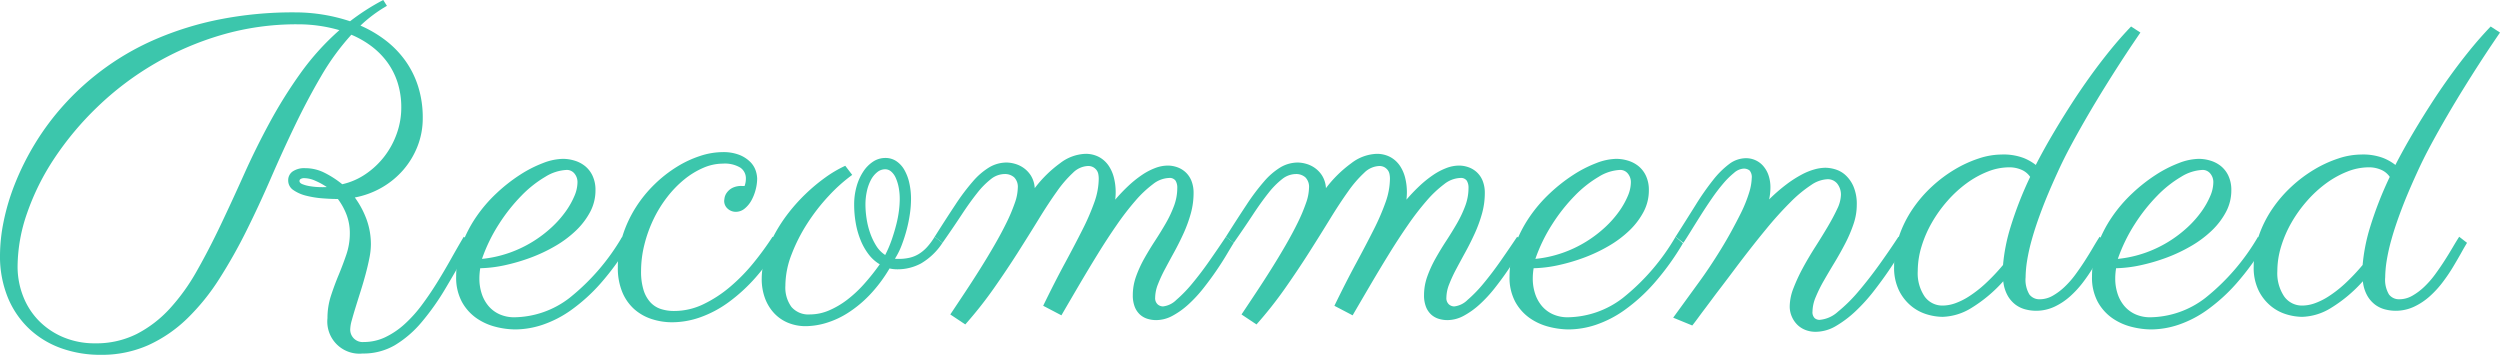
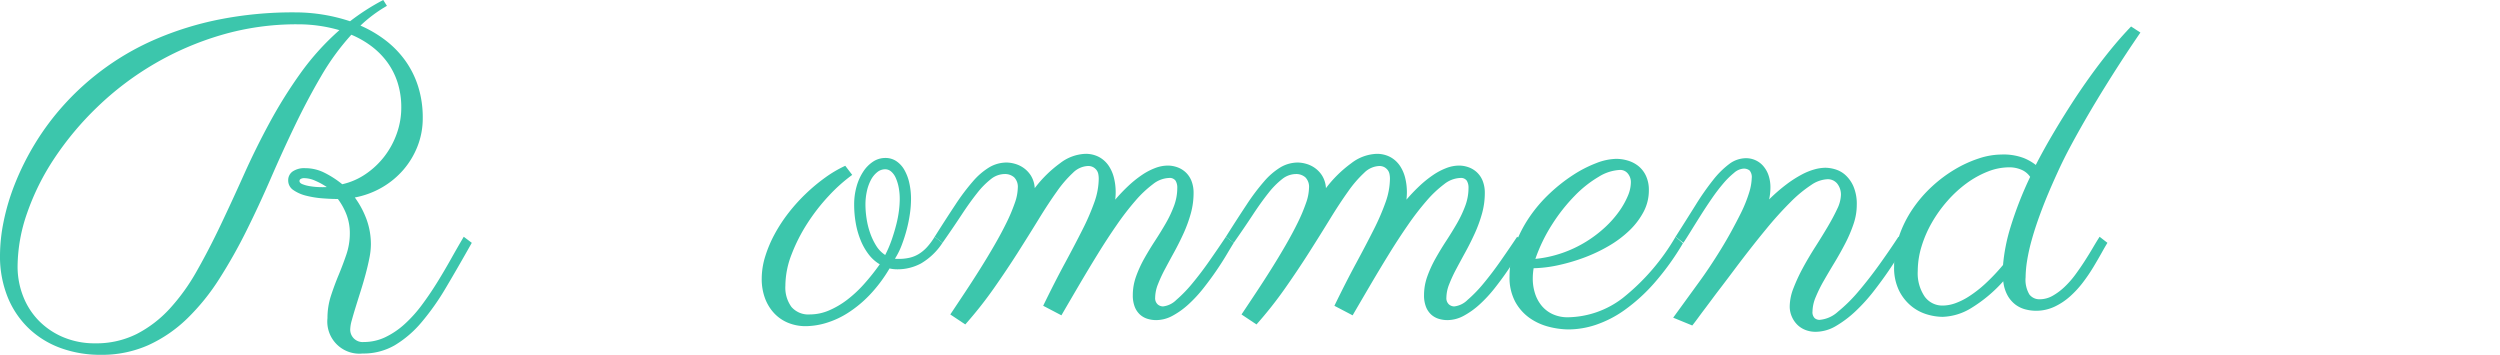
<svg xmlns="http://www.w3.org/2000/svg" width="337.5" height="47.9" viewBox="0 0 337.5 47.9">
  <defs>
    <style>.cls-1{fill:#3cc6ac;}</style>
  </defs>
  <g id="レイヤー_2" data-name="レイヤー 2">
    <g id="コンテンツ">
      <path class="cls-1" d="M52.236.791a18.466,18.466,0,0,0-3.574,2.666A16.153,16.153,0,0,1,52.017,5.42a13.056,13.056,0,0,1,2.666,2.725,12.4,12.4,0,0,1,1.758,3.501,13.893,13.893,0,0,1,.63,4.292,10.305,10.305,0,0,1-.688,3.765,10.999,10.999,0,0,1-1.904,3.193,11.204,11.204,0,0,1-2.9,2.402,11.555,11.555,0,0,1-3.677,1.362,12.11,12.11,0,0,1,1.567,2.915,9.784,9.784,0,0,1,.601,3.472,9.581,9.581,0,0,1-.205,1.802q-.205,1.04-.513,2.183t-.674,2.3q-.366,1.157-.674,2.153t-.513,1.758a4.857,4.857,0,0,0-.205,1.113,1.673,1.673,0,0,0,1.816,1.816,6.702,6.702,0,0,0,2.93-.659A10.856,10.856,0,0,0,54.624,43.755a17.706,17.706,0,0,0,2.3-2.549q1.083-1.45,2.065-3.032.981-1.582,1.875-3.179t1.743-3.032l1.084.82q-1.846,3.281-3.472,6.021a33.447,33.447,0,0,1-3.325,4.717A14.367,14.367,0,0,1,53.291,46.611a8.433,8.433,0,0,1-4.336,1.113,4.332,4.332,0,0,1-4.746-4.775,9.66,9.66,0,0,1,.469-3.018q.467-1.436,1.04-2.812.571-1.377,1.04-2.754a8.874,8.874,0,0,0,.469-2.871,7.006,7.006,0,0,0-.425-2.461,8.724,8.724,0,0,0-1.187-2.168q-.908,0-2.065-.088a12.908,12.908,0,0,1-2.197-.352,5.202,5.202,0,0,1-1.743-.762,1.542,1.542,0,0,1-.703-1.318,1.428,1.428,0,0,1,.586-1.187,2.786,2.786,0,0,1,1.729-.454,5.745,5.745,0,0,1,2.549.601,12.989,12.989,0,0,1,2.432,1.567,9.151,9.151,0,0,0,3.164-1.377,10.912,10.912,0,0,0,2.534-2.388,11.116,11.116,0,0,0,1.67-3.091,10.388,10.388,0,0,0,.601-3.486,10.936,10.936,0,0,0-.498-3.384,9.657,9.657,0,0,0-1.406-2.769A10.394,10.394,0,0,0,50.127,6.226,12.608,12.608,0,0,0,47.432,4.688a32.729,32.729,0,0,0-4.072,5.581Q41.514,13.418,39.829,16.919t-3.267,7.148q-1.582,3.647-3.296,7.09a69.697,69.697,0,0,1-3.662,6.489,29.528,29.528,0,0,1-4.307,5.332A18.615,18.615,0,0,1,20.054,46.582a15.442,15.442,0,0,1-6.489,1.318A15.564,15.564,0,0,1,8.291,47.021a12.363,12.363,0,0,1-4.307-2.593,12.18,12.18,0,0,1-2.915-4.233A14.739,14.739,0,0,1,0,34.395a23.307,23.307,0,0,1,.483-4.453A29.757,29.757,0,0,1,2.021,24.8a35.97,35.97,0,0,1,2.71-5.42A34.781,34.781,0,0,1,8.716,14.062,35.745,35.745,0,0,1,21.021,5.288a42.92,42.92,0,0,1,8.54-2.651,50.956,50.956,0,0,1,10.283-.967,23.571,23.571,0,0,1,7.412,1.201q1.025-.791,2.139-1.509T51.738,0ZM12.832,46.348a12.183,12.183,0,0,0,5.625-1.26,15.964,15.964,0,0,0,4.453-3.413,27.198,27.198,0,0,0,3.647-5.068q1.655-2.915,3.223-6.211T32.944,23.54q1.597-3.56,3.472-7.017A63.003,63.003,0,0,1,40.576,9.873a34.317,34.317,0,0,1,5.244-5.801,19.982,19.982,0,0,0-5.654-.791A36.021,36.021,0,0,0,29.81,4.746a40.531,40.531,0,0,0-16.699,9.727,41.377,41.377,0,0,0-5.771,6.899,32.548,32.548,0,0,0-3.677,7.383,22.167,22.167,0,0,0-1.289,7.192,10.97,10.97,0,0,0,.747,4.043,9.765,9.765,0,0,0,2.124,3.311,10.084,10.084,0,0,0,3.311,2.227A10.858,10.858,0,0,0,12.832,46.348ZM44.121,25.254a9.236,9.236,0,0,0-1.553-.85,3.735,3.735,0,0,0-1.436-.352.938.938,0,0,0-.557.117.333.333,0,0,0-.146.264q0,.264.381.425a4.513,4.513,0,0,0,.952.264,9.224,9.224,0,0,0,1.201.132A11.413,11.413,0,0,0,44.121,25.254Z" />
-       <path class="cls-1" d="M64.834,36.211q-.06.352-.088.703-.029.352-.029.703a6.488,6.488,0,0,0,.308,2.007,4.937,4.937,0,0,0,.908,1.67,4.204,4.204,0,0,0,1.494,1.128,4.829,4.829,0,0,0,2.036.41A12.422,12.422,0,0,0,76.875,40.225a29.501,29.501,0,0,0,7.119-8.262l.996.879a35.109,35.109,0,0,1-3.926,5.435,23.538,23.538,0,0,1-3.97,3.589,14.823,14.823,0,0,1-3.882,1.992,11.82,11.82,0,0,1-3.633.615,11.004,11.004,0,0,1-2.666-.352,7.904,7.904,0,0,1-2.593-1.172A6.495,6.495,0,0,1,62.358,40.752a6.898,6.898,0,0,1-.776-3.428,12.194,12.194,0,0,1,.747-4.233,17.149,17.149,0,0,1,1.948-3.794,19.146,19.146,0,0,1,2.754-3.208,22.246,22.246,0,0,1,3.149-2.476,16.584,16.584,0,0,1,3.12-1.597,7.812,7.812,0,0,1,2.695-.571,5.449,5.449,0,0,1,1.553.234,4.184,4.184,0,0,1,1.421.732,3.687,3.687,0,0,1,1.025,1.318,4.482,4.482,0,0,1,.396,1.963,6.162,6.162,0,0,1-.718,2.915,9.916,9.916,0,0,1-1.919,2.52A14.595,14.595,0,0,1,74.971,33.208a21.387,21.387,0,0,1-3.311,1.567,25.348,25.348,0,0,1-3.486,1.025A17.309,17.309,0,0,1,64.834,36.211Zm.234-1.26a15.918,15.918,0,0,0,3.691-.82,16.324,16.324,0,0,0,3.164-1.509,16.563,16.563,0,0,0,2.563-1.948,13.928,13.928,0,0,0,1.89-2.139,10.886,10.886,0,0,0,1.172-2.08A4.765,4.765,0,0,0,77.959,24.668a1.805,1.805,0,0,0-.425-1.26,1.32,1.32,0,0,0-1.011-.469,5.964,5.964,0,0,0-2.9.923,15.308,15.308,0,0,0-3.223,2.549,23.65,23.65,0,0,0-3.032,3.823A21.989,21.989,0,0,0,65.068,34.951Z" />
-       <path class="cls-1" d="M100.693,24.111a1.731,1.731,0,0,0-.747-1.479,4.063,4.063,0,0,0-2.358-.542,6.688,6.688,0,0,0-2.651.571,10.9,10.9,0,0,0-2.563,1.567,14.379,14.379,0,0,0-2.3,2.373,16.609,16.609,0,0,0-1.846,2.988,17.941,17.941,0,0,0-1.23,3.413,14.753,14.753,0,0,0-.454,3.618,8.349,8.349,0,0,0,.322,2.49,4.394,4.394,0,0,0,.908,1.67,3.308,3.308,0,0,0,1.406.923,5.716,5.716,0,0,0,1.846.278,9.025,9.025,0,0,0,3.926-.908,16.779,16.779,0,0,0,3.618-2.358,24.214,24.214,0,0,0,3.164-3.237,40.019,40.019,0,0,0,2.563-3.516l1.084.82a30.162,30.162,0,0,1-3.369,4.673,22.685,22.685,0,0,1-3.662,3.354A14.994,14.994,0,0,1,94.541,42.832a11.445,11.445,0,0,1-3.779.674,8.874,8.874,0,0,1-2.798-.439,6.63,6.63,0,0,1-2.344-1.333,6.329,6.329,0,0,1-1.611-2.3,8.467,8.467,0,0,1-.601-3.34,13.945,13.945,0,0,1,.659-4.321,16.401,16.401,0,0,1,1.758-3.765,17.104,17.104,0,0,1,2.534-3.12,17.55,17.55,0,0,1,3.003-2.358,14.44,14.44,0,0,1,3.164-1.48,9.843,9.843,0,0,1,3.003-.513,5.923,5.923,0,0,1,2.344.396,4.338,4.338,0,0,1,1.436.952,3.004,3.004,0,0,1,.718,1.172,3.663,3.663,0,0,1,.19,1.055,6.008,6.008,0,0,1-.205,1.494,6.15,6.15,0,0,1-.571,1.45,3.721,3.721,0,0,1-.908,1.099,1.845,1.845,0,0,1-1.187.439,1.601,1.601,0,0,1-1.113-.425,1.382,1.382,0,0,1-.469-1.069q0-.029.044-.352a1.718,1.718,0,0,1,.278-.688,2.153,2.153,0,0,1,.718-.659,2.639,2.639,0,0,1,1.362-.293h.352A2.813,2.813,0,0,0,100.693,24.111Z" />
      <path class="cls-1" d="M120.82,34.922a.957.957,0,0,0,.234.029h.264A6.442,6.442,0,0,0,122.812,34.79a4.241,4.241,0,0,0,1.245-.513,5.255,5.255,0,0,0,1.099-.923,8.778,8.778,0,0,0,1.025-1.392l1.055.82a8.749,8.749,0,0,1-2.9,2.783,6.667,6.667,0,0,1-3.164.791,4.488,4.488,0,0,1-1.084-.117,19.485,19.485,0,0,1-2.695,3.589,15.871,15.871,0,0,1-2.93,2.417,11.741,11.741,0,0,1-2.959,1.362,9.869,9.869,0,0,1-2.725.425,6.186,6.186,0,0,1-2.388-.454,5.343,5.343,0,0,1-1.89-1.304,6.041,6.041,0,0,1-1.23-2.021,7.466,7.466,0,0,1-.439-2.637,10.161,10.161,0,0,1,.469-2.988,16.709,16.709,0,0,1,1.274-3.018,20.617,20.617,0,0,1,1.89-2.886,23.597,23.597,0,0,1,2.344-2.593,24.251,24.251,0,0,1,2.607-2.168,16.094,16.094,0,0,1,2.695-1.582l.938,1.23a21.807,21.807,0,0,0-3.149,2.812,25.98,25.98,0,0,0-2.9,3.721,22.723,22.723,0,0,0-2.139,4.204,11.816,11.816,0,0,0-.835,4.233,4.423,4.423,0,0,0,.82,2.856,3.016,3.016,0,0,0,2.49,1.011,6.549,6.549,0,0,0,2.549-.527,11.405,11.405,0,0,0,2.461-1.436,16.381,16.381,0,0,0,2.314-2.153,29.913,29.913,0,0,0,2.109-2.651,5.189,5.189,0,0,1-1.494-1.333,8.193,8.193,0,0,1-1.084-1.904,11.223,11.223,0,0,1-.659-2.3,14.305,14.305,0,0,1-.22-2.52,8.882,8.882,0,0,1,.322-2.432,7.116,7.116,0,0,1,.894-2.007,4.663,4.663,0,0,1,1.333-1.362,2.99,2.99,0,0,1,1.67-.498,2.604,2.604,0,0,1,1.465.425,3.502,3.502,0,0,1,1.084,1.172,6.237,6.237,0,0,1,.674,1.772,9.845,9.845,0,0,1,.234,2.197,14.144,14.144,0,0,1-.146,1.934,18.788,18.788,0,0,1-.425,2.124,20.35,20.35,0,0,1-.674,2.109A10.01,10.01,0,0,1,120.82,34.922ZM116.836,27.627a12.607,12.607,0,0,0,.146,1.846,10.661,10.661,0,0,0,.469,1.934,8.598,8.598,0,0,0,.82,1.743,3.946,3.946,0,0,0,1.23,1.274,15.693,15.693,0,0,0,.894-2.095q.366-1.069.615-2.065a14.99,14.99,0,0,0,.352-1.86,13.02,13.02,0,0,0,.103-1.509,8.231,8.231,0,0,0-.146-1.611,5.82,5.82,0,0,0-.396-1.274,2.389,2.389,0,0,0-.615-.85,1.225,1.225,0,0,0-.806-.308,1.705,1.705,0,0,0-1.084.396,3.297,3.297,0,0,0-.85,1.055,5.944,5.944,0,0,0-.542,1.523A8.351,8.351,0,0,0,116.836,27.627Z" />
      <path class="cls-1" d="M150.557,26.953a22.659,22.659,0,0,1,1.758-1.846,14.857,14.857,0,0,1,1.816-1.465,8.674,8.674,0,0,1,1.802-.952,4.853,4.853,0,0,1,1.714-.337,3.849,3.849,0,0,1,1.274.22,3.254,3.254,0,0,1,1.128.674,3.206,3.206,0,0,1,.791,1.157,4.346,4.346,0,0,1,.293,1.67,10.274,10.274,0,0,1-.381,2.769,18.314,18.314,0,0,1-.967,2.651q-.587,1.289-1.245,2.49-.659,1.201-1.245,2.3a18.878,18.878,0,0,0-.967,2.08,5.02,5.02,0,0,0-.381,1.802,1.134,1.134,0,0,0,.337.923,1.109,1.109,0,0,0,.718.278,3.021,3.021,0,0,0,1.802-.879,18.02,18.02,0,0,0,2.183-2.256q1.143-1.377,2.3-3.032t2.212-3.237l1.055.82q-.381.615-.981,1.626t-1.392,2.168q-.791,1.157-1.729,2.344a18.205,18.205,0,0,1-1.978,2.139,10.776,10.776,0,0,1-2.153,1.553,4.667,4.667,0,0,1-2.227.601,4.012,4.012,0,0,1-1.187-.176,2.663,2.663,0,0,1-1.011-.571,2.795,2.795,0,0,1-.703-1.04,4.187,4.187,0,0,1-.264-1.582,7.438,7.438,0,0,1,.439-2.52,15.806,15.806,0,0,1,1.113-2.432q.674-1.201,1.45-2.388t1.45-2.358a15.608,15.608,0,0,0,1.113-2.358,6.909,6.909,0,0,0,.439-2.417,1.802,1.802,0,0,0-.234-.981.966.966,0,0,0-.879-.366,3.724,3.724,0,0,0-2.168.835,14.978,14.978,0,0,0-2.373,2.241,36.791,36.791,0,0,0-2.52,3.267q-1.291,1.86-2.563,3.926-1.274,2.065-2.52,4.189T143.291,42.568l-2.461-1.289q1.553-3.193,2.915-5.713t2.388-4.556a31.263,31.263,0,0,0,1.611-3.721,9.691,9.691,0,0,0,.586-3.179,3.206,3.206,0,0,0-.059-.601,1.305,1.305,0,0,0-.234-.542,1.494,1.494,0,0,0-.454-.396,1.42,1.42,0,0,0-.718-.161,3.064,3.064,0,0,0-2.021.923,15.626,15.626,0,0,0-2.168,2.52q-1.143,1.597-2.446,3.721t-2.812,4.497q-1.509,2.373-3.267,4.878a54.251,54.251,0,0,1-3.838,4.849L128.291,42.451q.938-1.406,1.978-2.974t2.051-3.179q1.011-1.611,1.934-3.208t1.626-3.032a23.037,23.037,0,0,0,1.113-2.637,6.538,6.538,0,0,0,.41-2.051,1.827,1.827,0,0,0-.498-1.436,1.878,1.878,0,0,0-1.289-.439,3.012,3.012,0,0,0-1.831.674,10.852,10.852,0,0,0-1.875,1.904q-.981,1.23-2.109,2.944t-2.563,3.765l-1.055-.82q1.553-2.461,2.798-4.336a28.84,28.84,0,0,1,2.358-3.135,9.338,9.338,0,0,1,2.212-1.904,4.633,4.633,0,0,1,2.388-.645,4.338,4.338,0,0,1,.981.146,3.863,3.863,0,0,1,1.187.527,3.694,3.694,0,0,1,1.04,1.055,3.582,3.582,0,0,1,.542,1.729,16.347,16.347,0,0,1,3.428-3.369,5.931,5.931,0,0,1,3.369-1.26,3.828,3.828,0,0,1,1.934.454,3.719,3.719,0,0,1,1.274,1.187,5.137,5.137,0,0,1,.703,1.655,8.006,8.006,0,0,1,.22,1.86q0,.234-.015.498C150.591,26.602,150.575,26.777,150.557,26.953Z" />
      <path class="cls-1" d="M189.873,26.953a22.657,22.657,0,0,1,1.758-1.846,14.856,14.856,0,0,1,1.816-1.465,8.674,8.674,0,0,1,1.802-.952,4.853,4.853,0,0,1,1.714-.337,3.849,3.849,0,0,1,1.274.22,3.253,3.253,0,0,1,1.128.674,3.206,3.206,0,0,1,.791,1.157,4.346,4.346,0,0,1,.293,1.67,10.274,10.274,0,0,1-.381,2.769,18.314,18.314,0,0,1-.967,2.651q-.587,1.289-1.245,2.49-.659,1.201-1.245,2.3a18.878,18.878,0,0,0-.967,2.08,5.02,5.02,0,0,0-.381,1.802,1.134,1.134,0,0,0,.337.923,1.109,1.109,0,0,0,.718.278,3.021,3.021,0,0,0,1.802-.879,18.02,18.02,0,0,0,2.183-2.256q1.143-1.377,2.3-3.032t2.212-3.237l1.055.82q-.381.615-.981,1.626t-1.392,2.168q-.791,1.157-1.729,2.344A18.206,18.206,0,0,1,199.79,41.06a10.776,10.776,0,0,1-2.153,1.553,4.667,4.667,0,0,1-2.227.601,4.012,4.012,0,0,1-1.187-.176,2.663,2.663,0,0,1-1.011-.571,2.795,2.795,0,0,1-.703-1.04,4.187,4.187,0,0,1-.264-1.582,7.438,7.438,0,0,1,.439-2.52,15.805,15.805,0,0,1,1.113-2.432q.674-1.201,1.45-2.388t1.45-2.358a15.608,15.608,0,0,0,1.113-2.358,6.909,6.909,0,0,0,.439-2.417,1.802,1.802,0,0,0-.234-.981.966.966,0,0,0-.879-.366,3.724,3.724,0,0,0-2.168.835,14.978,14.978,0,0,0-2.373,2.241,36.791,36.791,0,0,0-2.52,3.267q-1.291,1.86-2.563,3.926-1.274,2.065-2.52,4.189t-2.388,4.087l-2.461-1.289q1.553-3.193,2.915-5.713t2.388-4.556a31.265,31.265,0,0,0,1.611-3.721,9.691,9.691,0,0,0,.586-3.179,3.207,3.207,0,0,0-.059-.601,1.305,1.305,0,0,0-.234-.542,1.494,1.494,0,0,0-.454-.396,1.42,1.42,0,0,0-.718-.161,3.064,3.064,0,0,0-2.021.923,15.626,15.626,0,0,0-2.168,2.52q-1.143,1.597-2.446,3.721t-2.812,4.497q-1.509,2.373-3.267,4.878a54.255,54.255,0,0,1-3.838,4.849l-2.021-1.348q.938-1.406,1.978-2.974t2.051-3.179q1.011-1.611,1.934-3.208t1.626-3.032a23.036,23.036,0,0,0,1.113-2.637,6.537,6.537,0,0,0,.41-2.051,1.827,1.827,0,0,0-.498-1.436,1.878,1.878,0,0,0-1.289-.439,3.011,3.011,0,0,0-1.831.674,10.851,10.851,0,0,0-1.875,1.904q-.981,1.23-2.109,2.944t-2.563,3.765l-1.055-.82q1.553-2.461,2.798-4.336a28.839,28.839,0,0,1,2.358-3.135,9.338,9.338,0,0,1,2.212-1.904,4.633,4.633,0,0,1,2.388-.645,4.337,4.337,0,0,1,.981.146,3.864,3.864,0,0,1,1.187.527,3.694,3.694,0,0,1,1.04,1.055,3.582,3.582,0,0,1,.542,1.729,16.346,16.346,0,0,1,3.428-3.369,5.931,5.931,0,0,1,3.369-1.26,3.828,3.828,0,0,1,1.934.454,3.719,3.719,0,0,1,1.274,1.187,5.137,5.137,0,0,1,.703,1.655,8.005,8.005,0,0,1,.22,1.86q0,.234-.015.498C189.907,26.602,189.892,26.777,189.873,26.953Z" />
      <path class="cls-1" d="M207.041,36.211q-.06.352-.088.703-.029.352-.029.703a6.487,6.487,0,0,0,.308,2.007,4.936,4.936,0,0,0,.908,1.67,4.204,4.204,0,0,0,1.494,1.128,4.829,4.829,0,0,0,2.036.41,12.422,12.422,0,0,0,7.412-2.607,29.501,29.501,0,0,0,7.119-8.262l.996.879a35.11,35.11,0,0,1-3.926,5.435,23.538,23.538,0,0,1-3.97,3.589,14.823,14.823,0,0,1-3.882,1.992,11.82,11.82,0,0,1-3.633.615,11.004,11.004,0,0,1-2.666-.352,7.904,7.904,0,0,1-2.593-1.172,6.495,6.495,0,0,1-1.963-2.197,6.898,6.898,0,0,1-.776-3.428,12.194,12.194,0,0,1,.747-4.233,17.149,17.149,0,0,1,1.948-3.794,19.146,19.146,0,0,1,2.754-3.208,22.245,22.245,0,0,1,3.149-2.476,16.583,16.583,0,0,1,3.12-1.597,7.812,7.812,0,0,1,2.695-.571,5.449,5.449,0,0,1,1.553.234,4.184,4.184,0,0,1,1.421.732,3.687,3.687,0,0,1,1.025,1.318,4.482,4.482,0,0,1,.396,1.963,6.162,6.162,0,0,1-.718,2.915,9.916,9.916,0,0,1-1.919,2.52,14.595,14.595,0,0,1-2.783,2.08,21.387,21.387,0,0,1-3.311,1.567,25.348,25.348,0,0,1-3.486,1.025A17.309,17.309,0,0,1,207.041,36.211Zm.234-1.26a15.918,15.918,0,0,0,3.691-.82,16.324,16.324,0,0,0,3.164-1.509,16.564,16.564,0,0,0,2.563-1.948,13.928,13.928,0,0,0,1.89-2.139,10.886,10.886,0,0,0,1.172-2.08A4.765,4.765,0,0,0,220.166,24.668a1.805,1.805,0,0,0-.425-1.26,1.32,1.32,0,0,0-1.011-.469,5.964,5.964,0,0,0-2.9.923,15.308,15.308,0,0,0-3.223,2.549,23.649,23.649,0,0,0-3.032,3.823A21.988,21.988,0,0,0,207.275,34.951Z" />
      <path class="cls-1" d="M250.664,27.686a7.994,7.994,0,0,1-.439,2.563,18.668,18.668,0,0,1-1.113,2.607q-.675,1.304-1.436,2.563-.763,1.26-1.436,2.432a18.901,18.901,0,0,0-1.113,2.241,5.179,5.179,0,0,0-.439,1.948,1.123,1.123,0,0,0,.293.908,1.006,1.006,0,0,0,.645.234,4.175,4.175,0,0,0,2.49-1.099,20.632,20.632,0,0,0,2.798-2.769q1.421-1.67,2.827-3.633t2.549-3.721l1.055.82q-.236.352-.85,1.392-.615,1.04-1.523,2.373t-2.036,2.783a23.425,23.425,0,0,1-2.417,2.666,14.506,14.506,0,0,1-2.651,2.007,5.409,5.409,0,0,1-2.739.791,3.755,3.755,0,0,1-1.436-.264,3.203,3.203,0,0,1-1.099-.732,3.509,3.509,0,0,1-.718-1.099,3.417,3.417,0,0,1-.264-1.333,6.932,6.932,0,0,1,.513-2.476,23.265,23.265,0,0,1,1.274-2.739q.762-1.406,1.67-2.827.907-1.421,1.67-2.71.762-1.289,1.274-2.388a4.624,4.624,0,0,0,.513-1.89,2.39,2.39,0,0,0-.483-1.523,1.633,1.633,0,0,0-1.362-.615,4.215,4.215,0,0,0-2.168.776,17.18,17.18,0,0,0-2.754,2.271,47.912,47.912,0,0,0-3.325,3.677q-1.802,2.183-3.911,4.966-1.203,1.611-2.344,3.105-.499.645-.996,1.318-.5.674-.996,1.333-.5.659-.938,1.26-.439.599-.791,1.04l-2.578-1.055,3.428-4.717q.731-.996,1.494-2.139.762-1.143,1.509-2.358t1.421-2.446Q234.404,30,234.99,28.828a18.466,18.466,0,0,0,1.172-2.915,7.326,7.326,0,0,0,.322-1.86,1.366,1.366,0,0,0-.293-1.04,1.229,1.229,0,0,0-.82-.249,2.161,2.161,0,0,0-1.274.571,10.924,10.924,0,0,0-1.479,1.465,24.529,24.529,0,0,0-1.538,2.021q-.776,1.128-1.479,2.241t-1.318,2.109q-.615.996-1.025,1.611l-1.055-.82q1.494-2.344,2.71-4.292a35.028,35.028,0,0,1,2.344-3.354,11.804,11.804,0,0,1,2.197-2.183,3.797,3.797,0,0,1,2.271-.776,3.069,3.069,0,0,1,1.245.264,3.02,3.02,0,0,1,1.055.776,3.79,3.79,0,0,1,.718,1.245,5.008,5.008,0,0,1,.264,1.699,7.547,7.547,0,0,1-.176,1.582,23.073,23.073,0,0,1,2.402-2.08A15.428,15.428,0,0,1,243.281,23.54a8.46,8.46,0,0,1,1.729-.688,5.77,5.77,0,0,1,1.436-.205,4.868,4.868,0,0,1,1.289.205,3.584,3.584,0,0,1,1.377.762A4.491,4.491,0,0,1,250.21,25.151,6.067,6.067,0,0,1,250.664,27.686Z" />
      <path class="cls-1" d="M288.955,4.395q-.324.469-1.055,1.553-.732,1.084-1.699,2.578t-2.095,3.311q-1.128,1.816-2.256,3.75t-2.197,3.911q-1.069,1.978-1.89,3.794-1.291,2.812-2.124,5.024-.835,2.212-1.318,3.94a25.251,25.251,0,0,0-.674,3.003,15.107,15.107,0,0,0-.19,2.183,3.849,3.849,0,0,0,.513,2.314,1.684,1.684,0,0,0,1.392.645,3.515,3.515,0,0,0,1.743-.469,8.221,8.221,0,0,0,1.611-1.201,12.275,12.275,0,0,0,1.465-1.67q.688-.938,1.289-1.875t1.099-1.787q.498-.85.879-1.436l1.055.82q-.324.527-.806,1.392-.483.864-1.099,1.89a22.784,22.784,0,0,1-1.406,2.065,13.38,13.38,0,0,1-1.743,1.89,8.683,8.683,0,0,1-2.109,1.392,5.835,5.835,0,0,1-2.505.542,5.732,5.732,0,0,1-1.362-.176,3.852,3.852,0,0,1-1.333-.615,3.998,3.998,0,0,1-1.084-1.216,4.97,4.97,0,0,1-.615-1.978,19.211,19.211,0,0,1-4.277,3.589,7.835,7.835,0,0,1-3.926,1.216,7.565,7.565,0,0,1-2.065-.322,6.084,6.084,0,0,1-2.124-1.113,6.341,6.341,0,0,1-1.67-2.095,7.001,7.001,0,0,1-.674-3.237A12.633,12.633,0,0,1,256.377,31.875a15.337,15.337,0,0,1,1.816-3.647,17.411,17.411,0,0,1,2.622-3.047,18.347,18.347,0,0,1,3.091-2.314,16.157,16.157,0,0,1,3.237-1.479,9.943,9.943,0,0,1,3.062-.527,7.712,7.712,0,0,1,2.988.469,6.776,6.776,0,0,1,1.641.938q.41-.82,1.113-2.095t1.641-2.842q.938-1.567,2.08-3.34t2.432-3.574q1.289-1.802,2.71-3.56t2.886-3.281Zm-18.545,31.377a24.416,24.416,0,0,1,1.011-5.112,49.384,49.384,0,0,1,2.651-6.782,2.675,2.675,0,0,0-1.157-.952,4.054,4.054,0,0,0-1.685-.337,7.878,7.878,0,0,0-2.915.586,12.783,12.783,0,0,0-2.842,1.582,16.065,16.065,0,0,0-2.563,2.358,17.836,17.836,0,0,0-2.095,2.915,15.55,15.55,0,0,0-1.406,3.237,11.378,11.378,0,0,0-.513,3.325,5.608,5.608,0,0,0,.923,3.428A2.936,2.936,0,0,0,262.295,41.25a5.137,5.137,0,0,0,1.611-.293,8.934,8.934,0,0,0,1.919-.952,16.084,16.084,0,0,0,2.183-1.699A26.751,26.751,0,0,0,270.41,35.771Z" />
-       <path class="cls-1" d="M285.674,36.211q-.06.352-.088.703-.029.352-.029.703a6.487,6.487,0,0,0,.308,2.007,4.937,4.937,0,0,0,.908,1.67,4.204,4.204,0,0,0,1.494,1.128,4.829,4.829,0,0,0,2.036.41,12.422,12.422,0,0,0,7.412-2.607,29.501,29.501,0,0,0,7.119-8.262l.996.879a35.11,35.11,0,0,1-3.926,5.435,23.539,23.539,0,0,1-3.97,3.589,14.823,14.823,0,0,1-3.882,1.992,11.82,11.82,0,0,1-3.633.615,11.004,11.004,0,0,1-2.666-.352,7.904,7.904,0,0,1-2.593-1.172,6.495,6.495,0,0,1-1.963-2.197,6.898,6.898,0,0,1-.776-3.428,12.194,12.194,0,0,1,.747-4.233,17.149,17.149,0,0,1,1.948-3.794,19.146,19.146,0,0,1,2.754-3.208,22.245,22.245,0,0,1,3.149-2.476,16.583,16.583,0,0,1,3.12-1.597,7.812,7.812,0,0,1,2.695-.571,5.449,5.449,0,0,1,1.553.234,4.184,4.184,0,0,1,1.421.732,3.687,3.687,0,0,1,1.025,1.318,4.482,4.482,0,0,1,.396,1.963,6.162,6.162,0,0,1-.718,2.915,9.916,9.916,0,0,1-1.919,2.52,14.595,14.595,0,0,1-2.783,2.08A21.388,21.388,0,0,1,292.5,34.775a25.347,25.347,0,0,1-3.486,1.025A17.308,17.308,0,0,1,285.674,36.211Zm.234-1.26a15.918,15.918,0,0,0,3.691-.82,16.324,16.324,0,0,0,3.164-1.509,16.563,16.563,0,0,0,2.563-1.948,13.928,13.928,0,0,0,1.89-2.139,10.886,10.886,0,0,0,1.172-2.08,4.765,4.765,0,0,0,.41-1.787,1.805,1.805,0,0,0-.425-1.26,1.32,1.32,0,0,0-1.011-.469,5.964,5.964,0,0,0-2.9.923,15.308,15.308,0,0,0-3.223,2.549,23.65,23.65,0,0,0-3.032,3.823A21.988,21.988,0,0,0,285.908,34.951Z" />
-       <path class="cls-1" d="M337.5,4.395q-.324.469-1.055,1.553-.732,1.084-1.699,2.578t-2.095,3.311q-1.128,1.816-2.256,3.75t-2.197,3.911q-1.069,1.978-1.89,3.794-1.291,2.812-2.124,5.024-.835,2.212-1.318,3.94a25.255,25.255,0,0,0-.674,3.003,15.107,15.107,0,0,0-.19,2.183,3.849,3.849,0,0,0,.513,2.314,1.684,1.684,0,0,0,1.392.645,3.515,3.515,0,0,0,1.743-.469,8.221,8.221,0,0,0,1.611-1.201,12.275,12.275,0,0,0,1.465-1.67q.688-.938,1.289-1.875t1.099-1.787q.498-.85.879-1.436l1.055.82q-.324.527-.806,1.392-.483.864-1.099,1.89a22.784,22.784,0,0,1-1.406,2.065,13.38,13.38,0,0,1-1.743,1.89,8.683,8.683,0,0,1-2.109,1.392,5.835,5.835,0,0,1-2.505.542,5.733,5.733,0,0,1-1.362-.176,3.852,3.852,0,0,1-1.333-.615,3.998,3.998,0,0,1-1.084-1.216,4.97,4.97,0,0,1-.615-1.978,19.212,19.212,0,0,1-4.277,3.589,7.835,7.835,0,0,1-3.926,1.216,7.565,7.565,0,0,1-2.065-.322,6.084,6.084,0,0,1-2.124-1.113,6.34,6.34,0,0,1-1.67-2.095,7.001,7.001,0,0,1-.674-3.237,12.633,12.633,0,0,1,.674-4.131,15.337,15.337,0,0,1,1.816-3.647,17.411,17.411,0,0,1,2.622-3.047,18.347,18.347,0,0,1,3.091-2.314,16.157,16.157,0,0,1,3.237-1.479,9.943,9.943,0,0,1,3.062-.527,7.712,7.712,0,0,1,2.988.469,6.776,6.776,0,0,1,1.641.938q.41-.82,1.113-2.095t1.641-2.842q.938-1.567,2.08-3.34t2.432-3.574q1.289-1.802,2.71-3.56t2.886-3.281Zm-18.545,31.377a24.416,24.416,0,0,1,1.011-5.112,49.384,49.384,0,0,1,2.651-6.782A2.675,2.675,0,0,0,321.46,22.925a4.054,4.054,0,0,0-1.685-.337,7.878,7.878,0,0,0-2.915.586,12.783,12.783,0,0,0-2.842,1.582,16.065,16.065,0,0,0-2.563,2.358,17.836,17.836,0,0,0-2.095,2.915,15.55,15.55,0,0,0-1.406,3.237,11.378,11.378,0,0,0-.513,3.325,5.608,5.608,0,0,0,.923,3.428A2.936,2.936,0,0,0,310.84,41.25a5.137,5.137,0,0,0,1.611-.293,8.934,8.934,0,0,0,1.919-.952,16.082,16.082,0,0,0,2.183-1.699A26.751,26.751,0,0,0,318.955,35.771Z" />
    </g>
  </g>
</svg>